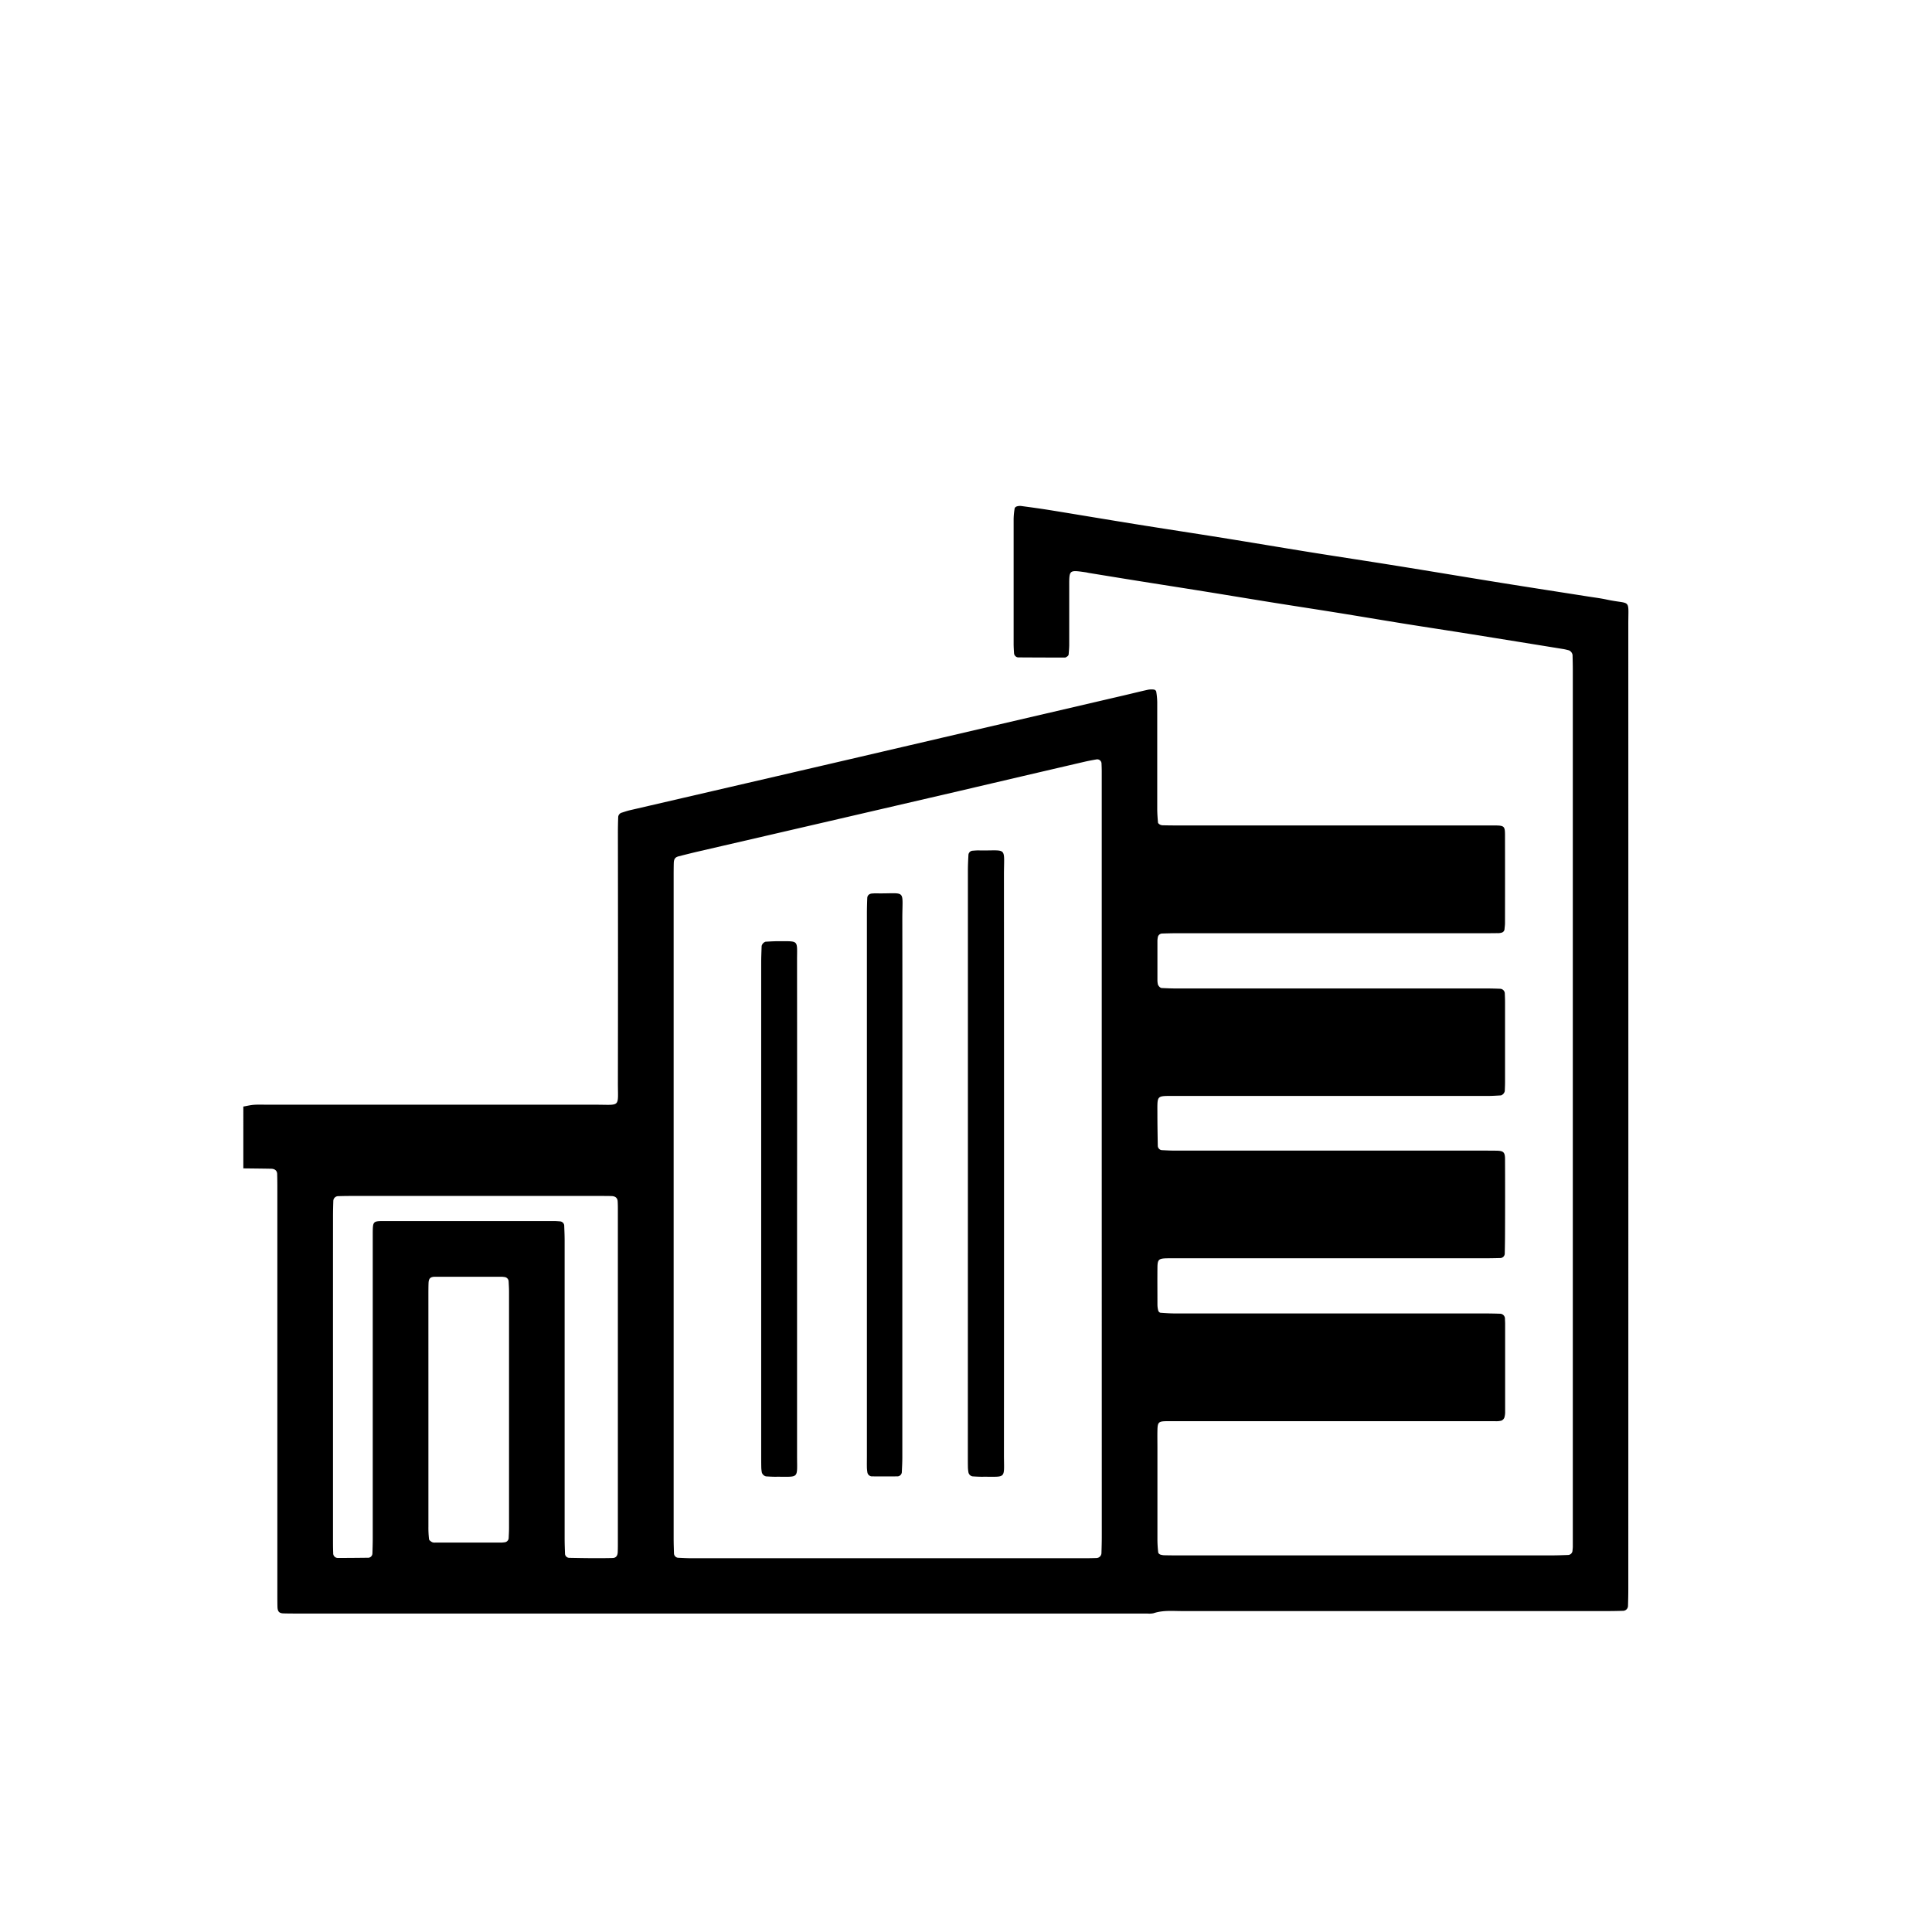
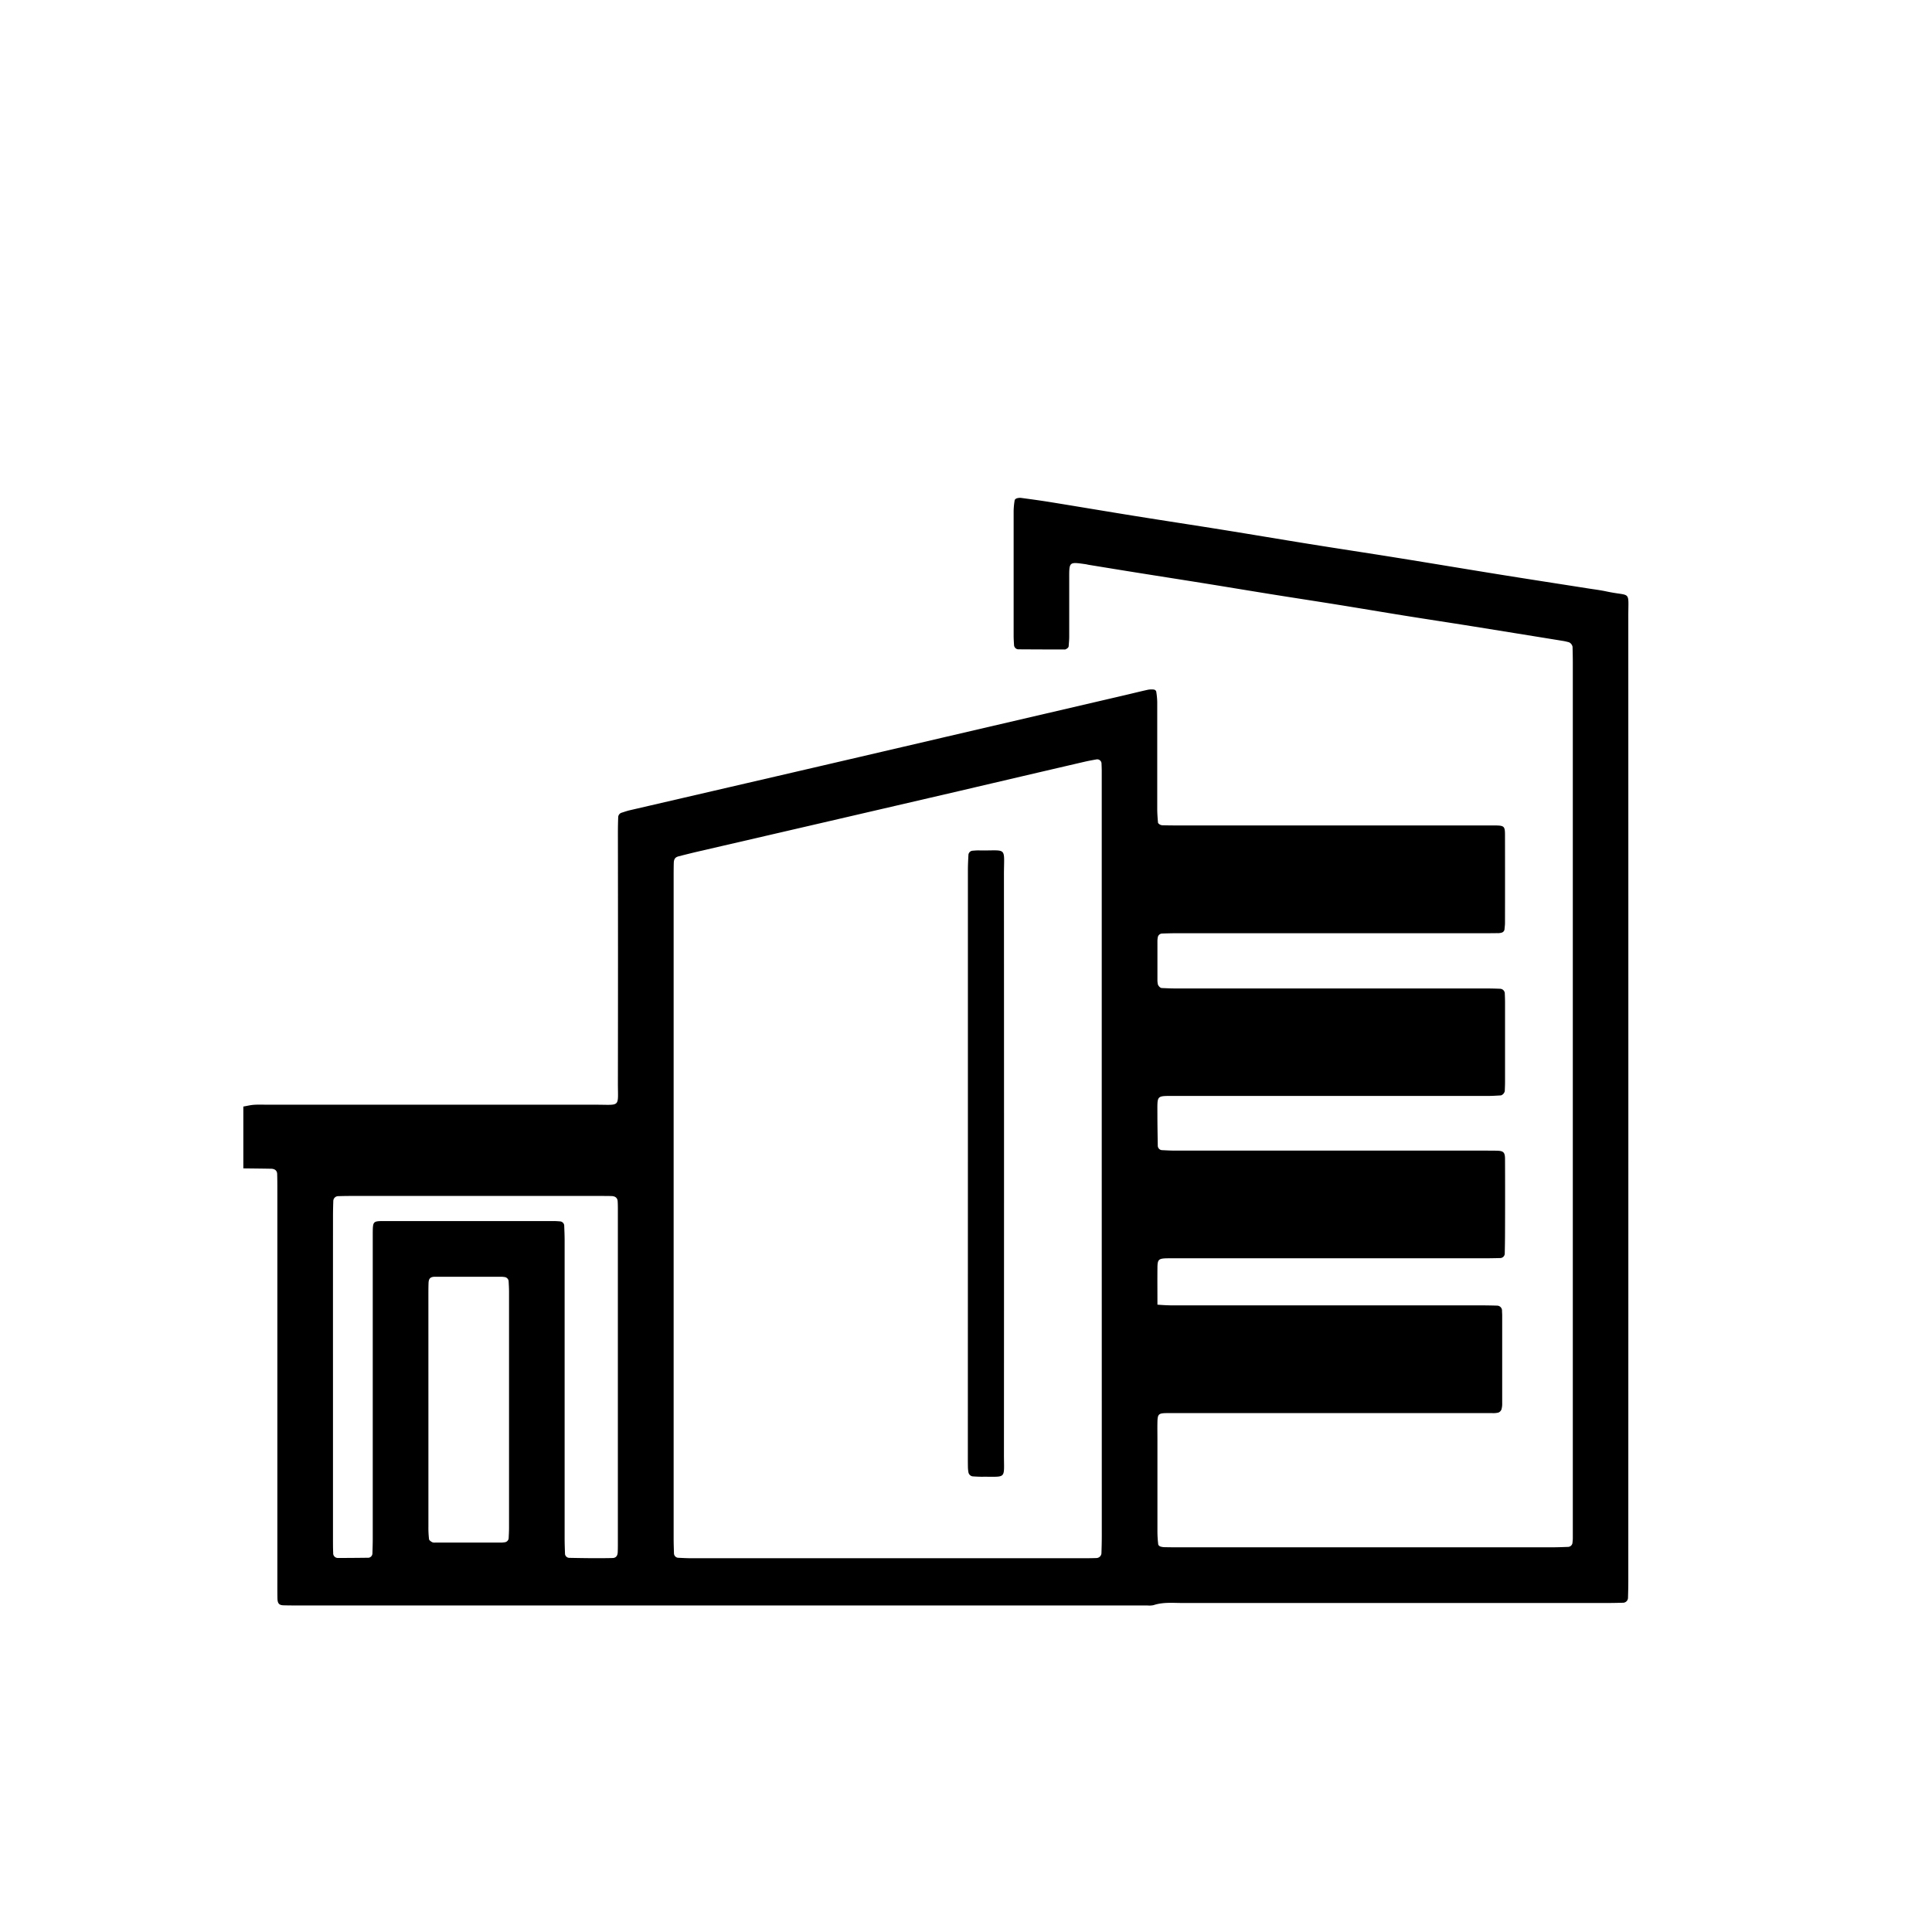
<svg xmlns="http://www.w3.org/2000/svg" id="Layer_1" data-name="Layer 1" viewBox="0 0 1200 1200">
-   <path d="M151.14,687.3c2.2-.37,4.38-.94,6.59-1.09,2.87-.19,5.76-.06,8.64-.06q101.75,0,203.49,0c15.91,0,13.91,2,13.93-13.57q.12-77.74,0-155.5,0-4.8.19-9.59a3,3,0,0,1,2.29-2.75c1.51-.49,3-1,4.58-1.4l92.46-21.42Q534.73,470,586.08,458l112-26.08c5-1.16,9.94-2.41,14.94-3.51a12.14,12.14,0,0,1,3.76-.09,1.87,1.87,0,0,1,1.35,1.1,44.7,44.7,0,0,1,.65,6.62c0,22.07,0,44.15,0,66.23,0,2.87.22,5.74.47,8.6,0,.48.72,1,1.24,1.31a3.87,3.87,0,0,0,1.82.42q4.8.11,9.6.1H920.14c2.88,0,5.76,0,8.64,0,5.49.08,6,.54,6,6q.06,27.35,0,54.71c0,1.27-.22,2.54-.3,3.81a2.42,2.42,0,0,1-1.75,2.05,8.36,8.36,0,0,1-2.84.32c-2.88.05-5.76.05-8.64.05q-95,0-190.06,0c-3.19,0-6.39.1-9.59.2a2.84,2.84,0,0,0-2.49,2.43,17.8,17.8,0,0,0-.21,1.9q0,12.48,0,25a15.55,15.55,0,0,0,.21,1.9c.13,1.08,1.44,2.57,2.43,2.61,2.87.13,5.75.27,8.62.27q56.64,0,113.27,0h79.67c2.87,0,5.75.08,8.63.19a3,3,0,0,1,2.93,3.1c.09,1.91.15,3.83.15,5.75q0,24.48,0,48.95c0,1.92-.09,3.84-.17,5.76a3.62,3.62,0,0,1-2.37,2.67c-2.56.14-5.11.33-7.66.33q-22.56,0-45.12,0H729.78c-11.66.07-10.9-.77-10.9,10.91,0,6.72.13,13.43.24,20.14a2.81,2.81,0,0,0,2.32,2.61c2.87.14,5.74.31,8.62.31q34.55,0,69.11,0h121.9c2.88,0,5.76,0,8.64.05,4.11.09,5.07,1,5.09,5.14q.09,22.56,0,45.11c0,4.48-.07,9-.17,13.43a2.85,2.85,0,0,1-3,3q-4.8.13-9.59.15H733.9c-2.88,0-5.76,0-8.64,0-5.6.08-6.3.66-6.35,5.8-.08,7.68,0,15.36,0,23a15,15,0,0,0,.52,3.77,2,2,0,0,0,1.3,1.25c3.18.25,6.36.44,9.55.44q96,0,192,0c3.2,0,6.4.07,9.59.17a3.09,3.09,0,0,1,2.89,3.14c0,1,.1,1.92.1,2.88q0,27.35,0,54.71a12.2,12.2,0,0,1-.47,3.77,3.36,3.36,0,0,1-1.85,1.9,12.89,12.89,0,0,1-3.79.35c-4.8,0-9.6,0-14.4,0H732.89c-2.88,0-5.76,0-8.63,0-4.67.1-5.27.72-5.36,5.76-.07,3.52,0,7,0,10.56q0,28.79,0,57.59a72.4,72.4,0,0,0,.5,7.64c.06.49.77,1.11,1.32,1.3a9.19,9.19,0,0,0,2.83.42c2.87.07,5.75.08,8.63.08q115.67,0,231.33,0c3.52,0,7-.13,10.54-.26a2.84,2.84,0,0,0,2.62-2.33c.09-1,.22-1.91.23-2.86,0-2.56,0-5.12,0-7.68q0-268.29,0-536.57c0-3.2-.08-6.4-.16-9.6a3.85,3.85,0,0,0-2.24-2.84c-1.24-.32-2.47-.64-3.73-.84q-28.39-4.6-56.81-9.17c-13.89-2.22-27.8-4.31-41.69-6.54s-27.75-4.59-41.64-6.82-27.79-4.34-41.68-6.57-27.76-4.55-41.65-6.78-27.79-4.39-41.68-6.61c-9.79-1.56-19.57-3.17-29.35-4.76-.63-.1-1.25-.29-1.88-.38-10.33-1.45-10.3-1.65-10.28,8.59q0,18.24,0,36.48c0,1.91-.2,3.82-.33,5.73-.07,1.11-1,1.55-1.77,2a1.72,1.72,0,0,1-.94.15q-14.39,0-28.77-.1a2.81,2.81,0,0,1-2.45-2.49c-.12-1.91-.25-3.82-.26-5.74q0-38.86,0-77.75a44.69,44.69,0,0,1,.64-6.61c.06-.46.77-1,1.29-1.18a6.77,6.77,0,0,1,2.79-.26c6,.81,12,1.62,18,2.59,17.67,2.86,35.32,5.85,53,8.69,18,2.89,36,5.61,54,8.5s36,5.94,53.94,8.83,36,5.59,54,8.49c21.77,3.49,43.53,7.15,65.31,10.65,18,2.89,36,5.66,54,8.49,3.79.59,7.61,1.06,11.35,1.87,15.44,3.3,13.45-1.17,13.46,15.56q.06,299.47,0,599c0,3.52-.09,7-.19,10.55a3.1,3.1,0,0,1-3.09,3c-3.52.1-7,.16-10.55.16q-131.5,0-263,0c-6,0-12.14-.65-18.07,1.34a12.73,12.73,0,0,1-3.82.19c-2.24,0-4.48,0-6.72,0H185.76c-3.2,0-6.4,0-9.6-.09-2.8-.07-3.76-1.15-3.83-4.26s-.06-6.4-.06-9.6V739.86c0-3.52,0-7-.11-10.55,0-2.14-1.39-3.34-3.75-3.38-5.75-.11-11.51-.16-17.27-.23Zm533.17,32.79V495.55c0-5.44,0-10.88,0-16.32,0-1.59-.06-3.19-.13-4.79a2.68,2.68,0,0,0-3.08-2.77c-2.51.45-5,.9-7.52,1.48q-38.75,9-77.47,18.09Q515.35,510,434.58,528.67c-4.36,1-8.7,2.09-13,3.19-2.22.57-3,1.66-3.09,4.18-.08,3.2-.08,6.4-.08,9.59v239.9q0,84.93,0,169.85c0,3.2.11,6.39.21,9.59a2.85,2.85,0,0,0,2.36,2.58c2.87.14,5.74.3,8.61.3q121.86,0,243.74,0,3.83,0,7.67-.12a3.19,3.19,0,0,0,3.13-3c.11-3.51.21-7,.21-10.54Q684.33,837.17,684.31,720.09ZM206.82,855.22q0,50.37,0,100.73c0,2.88,0,5.75.13,8.63a2.88,2.88,0,0,0,2.91,3.1c6.38,0,12.76-.06,19.14-.14a2.77,2.77,0,0,0,2.32-2.6c.1-3.19.2-6.39.2-9.58q0-91.14,0-182.27c0-2.55,0-5.11,0-7.67.09-6.77.23-7,7-7q52.76,0,105.52,0c1.28,0,2.55.11,3.82.2a2.83,2.83,0,0,1,2.57,2.35c.12,3.19.27,6.39.27,9.58q0,92.56,0,185.14c0,3.19.13,6.39.24,9.58a2.73,2.73,0,0,0,2.56,2.34c5.11.1,10.22.19,15.34.21,3.83,0,7.67,0,11.5-.1,2.18,0,3.26-1.3,3.35-3.72.06-1.6.08-3.2.08-4.8V752c0-1.91,0-3.83-.12-5.75-.08-2.1-1.4-3.28-3.75-3.35s-4.48-.07-6.72-.07H217.83q-3.84,0-7.67.13a3.05,3.05,0,0,0-3.14,2.9c-.11,3.19-.19,6.38-.19,9.58Q206.8,805.34,206.82,855.22Zm59.27,20.36q0,36.4,0,72.82a60.81,60.81,0,0,0,.39,7.64c.09.68,1.14,1.36,1.88,1.81a3.85,3.85,0,0,0,1.88.27q20.6,0,41.2,0c.64,0,1.27-.11,1.91-.17a2.83,2.83,0,0,0,2.58-2.33c.11-2.23.24-4.46.24-6.69q0-73.32,0-146.62c0-2.23-.14-4.46-.26-6.69a2.89,2.89,0,0,0-2.49-2.43c-.64-.06-1.27-.18-1.91-.18q-20.59,0-41.2,0c-3,0-4.05,1.06-4.14,4-.09,2.55-.09,5.11-.09,7.66Z" />
+   <path d="M151.14,687.3c2.2-.37,4.38-.94,6.59-1.09,2.87-.19,5.76-.06,8.64-.06q101.75,0,203.49,0c15.91,0,13.91,2,13.93-13.57q.12-77.74,0-155.5,0-4.8.19-9.59a3,3,0,0,1,2.29-2.75c1.51-.49,3-1,4.58-1.4l92.46-21.42Q534.73,470,586.08,458l112-26.08c5-1.16,9.94-2.41,14.94-3.51a12.14,12.14,0,0,1,3.76-.09,1.87,1.87,0,0,1,1.35,1.1,44.7,44.7,0,0,1,.65,6.62c0,22.07,0,44.15,0,66.23,0,2.87.22,5.74.47,8.6,0,.48.72,1,1.24,1.31a3.87,3.87,0,0,0,1.82.42q4.8.11,9.6.1H920.14c2.88,0,5.76,0,8.64,0,5.49.08,6,.54,6,6q.06,27.35,0,54.71c0,1.27-.22,2.54-.3,3.81a2.42,2.42,0,0,1-1.75,2.05,8.36,8.36,0,0,1-2.84.32c-2.88.05-5.76.05-8.64.05q-95,0-190.06,0c-3.19,0-6.39.1-9.59.2a2.84,2.84,0,0,0-2.49,2.43,17.8,17.8,0,0,0-.21,1.9q0,12.48,0,25a15.55,15.55,0,0,0,.21,1.9c.13,1.08,1.44,2.57,2.43,2.61,2.87.13,5.75.27,8.62.27q56.64,0,113.27,0h79.67c2.87,0,5.75.08,8.63.19a3,3,0,0,1,2.93,3.1c.09,1.91.15,3.83.15,5.75q0,24.48,0,48.95c0,1.92-.09,3.84-.17,5.76a3.62,3.62,0,0,1-2.37,2.67c-2.56.14-5.11.33-7.66.33q-22.56,0-45.12,0H729.78c-11.66.07-10.9-.77-10.9,10.91,0,6.72.13,13.43.24,20.14a2.81,2.81,0,0,0,2.32,2.61c2.87.14,5.74.31,8.62.31q34.55,0,69.11,0h121.9c2.88,0,5.76,0,8.64.05,4.11.09,5.07,1,5.09,5.14q.09,22.56,0,45.11c0,4.48-.07,9-.17,13.43a2.85,2.85,0,0,1-3,3q-4.8.13-9.59.15H733.9c-2.88,0-5.76,0-8.64,0-5.6.08-6.3.66-6.35,5.8-.08,7.68,0,15.36,0,23c3.18.25,6.36.44,9.55.44q96,0,192,0c3.2,0,6.4.07,9.59.17a3.09,3.09,0,0,1,2.89,3.14c0,1,.1,1.92.1,2.88q0,27.35,0,54.71a12.2,12.2,0,0,1-.47,3.77,3.36,3.36,0,0,1-1.85,1.9,12.89,12.89,0,0,1-3.79.35c-4.8,0-9.6,0-14.4,0H732.89c-2.88,0-5.76,0-8.63,0-4.67.1-5.27.72-5.36,5.76-.07,3.52,0,7,0,10.56q0,28.79,0,57.59a72.4,72.4,0,0,0,.5,7.64c.06.49.77,1.11,1.32,1.3a9.19,9.19,0,0,0,2.83.42c2.87.07,5.75.08,8.63.08q115.67,0,231.33,0c3.52,0,7-.13,10.54-.26a2.84,2.84,0,0,0,2.62-2.33c.09-1,.22-1.91.23-2.86,0-2.56,0-5.12,0-7.68q0-268.29,0-536.57c0-3.2-.08-6.4-.16-9.6a3.85,3.85,0,0,0-2.24-2.84c-1.24-.32-2.47-.64-3.73-.84q-28.39-4.6-56.81-9.17c-13.89-2.22-27.8-4.31-41.69-6.54s-27.75-4.59-41.64-6.82-27.79-4.34-41.68-6.57-27.76-4.55-41.65-6.78-27.79-4.39-41.68-6.61c-9.79-1.56-19.57-3.17-29.35-4.76-.63-.1-1.25-.29-1.88-.38-10.33-1.45-10.3-1.65-10.28,8.59q0,18.24,0,36.48c0,1.91-.2,3.82-.33,5.73-.07,1.11-1,1.55-1.77,2a1.72,1.72,0,0,1-.94.15q-14.39,0-28.77-.1a2.81,2.81,0,0,1-2.45-2.49c-.12-1.91-.25-3.82-.26-5.74q0-38.86,0-77.75a44.69,44.69,0,0,1,.64-6.61c.06-.46.77-1,1.29-1.18a6.77,6.77,0,0,1,2.79-.26c6,.81,12,1.62,18,2.59,17.67,2.86,35.32,5.85,53,8.69,18,2.89,36,5.61,54,8.5s36,5.94,53.94,8.83,36,5.59,54,8.49c21.77,3.49,43.53,7.15,65.31,10.65,18,2.89,36,5.66,54,8.49,3.79.59,7.61,1.06,11.35,1.87,15.44,3.3,13.45-1.17,13.46,15.56q.06,299.47,0,599c0,3.52-.09,7-.19,10.55a3.1,3.1,0,0,1-3.09,3c-3.52.1-7,.16-10.55.16q-131.5,0-263,0c-6,0-12.14-.65-18.07,1.34a12.73,12.73,0,0,1-3.82.19c-2.24,0-4.48,0-6.72,0H185.76c-3.2,0-6.4,0-9.6-.09-2.8-.07-3.76-1.15-3.83-4.26s-.06-6.4-.06-9.6V739.86c0-3.52,0-7-.11-10.55,0-2.14-1.39-3.34-3.75-3.38-5.75-.11-11.51-.16-17.27-.23Zm533.17,32.79V495.55c0-5.44,0-10.88,0-16.32,0-1.59-.06-3.19-.13-4.79a2.68,2.68,0,0,0-3.08-2.77c-2.51.45-5,.9-7.52,1.48q-38.75,9-77.47,18.09Q515.35,510,434.58,528.67c-4.36,1-8.7,2.09-13,3.19-2.22.57-3,1.66-3.09,4.18-.08,3.2-.08,6.4-.08,9.59v239.9q0,84.93,0,169.85c0,3.2.11,6.39.21,9.59a2.85,2.85,0,0,0,2.36,2.58c2.87.14,5.74.3,8.61.3q121.86,0,243.74,0,3.83,0,7.67-.12a3.19,3.19,0,0,0,3.13-3c.11-3.51.21-7,.21-10.54Q684.33,837.17,684.31,720.09ZM206.82,855.22q0,50.37,0,100.73c0,2.88,0,5.75.13,8.63a2.88,2.88,0,0,0,2.91,3.1c6.38,0,12.76-.06,19.14-.14a2.77,2.77,0,0,0,2.32-2.6c.1-3.19.2-6.39.2-9.58q0-91.14,0-182.27c0-2.55,0-5.11,0-7.67.09-6.77.23-7,7-7q52.76,0,105.52,0c1.28,0,2.55.11,3.82.2a2.83,2.83,0,0,1,2.57,2.35c.12,3.19.27,6.39.27,9.58q0,92.56,0,185.14c0,3.19.13,6.39.24,9.58a2.73,2.73,0,0,0,2.56,2.34c5.11.1,10.22.19,15.34.21,3.83,0,7.67,0,11.5-.1,2.18,0,3.26-1.3,3.35-3.72.06-1.6.08-3.2.08-4.8V752c0-1.91,0-3.83-.12-5.75-.08-2.1-1.4-3.28-3.75-3.35s-4.48-.07-6.72-.07H217.83q-3.84,0-7.67.13a3.05,3.05,0,0,0-3.14,2.9c-.11,3.19-.19,6.38-.19,9.58Q206.8,805.34,206.82,855.22Zm59.27,20.36q0,36.4,0,72.82a60.81,60.81,0,0,0,.39,7.64c.09.68,1.14,1.36,1.88,1.81a3.85,3.85,0,0,0,1.88.27q20.6,0,41.2,0c.64,0,1.27-.11,1.91-.17a2.83,2.83,0,0,0,2.58-2.33c.11-2.23.24-4.46.24-6.69q0-73.32,0-146.62c0-2.23-.14-4.46-.26-6.69a2.89,2.89,0,0,0-2.49-2.43c-.64-.06-1.27-.18-1.91-.18q-20.59,0-41.2,0c-3,0-4.05,1.06-4.14,4-.09,2.55-.09,5.11-.09,7.66Z" />
  <path d="M601.18,721.76q0-90.66,0-181.31c0-3.19.17-6.38.34-9.56A2.79,2.79,0,0,1,604,528.4c1.28-.1,2.55-.22,3.83-.2,18.32.36,15.72-3,15.74,15.52q.1,179.87,0,359.73c0,15.73,1.91,13.63-13.73,13.79-1.91,0-3.83-.12-5.74-.24a3.13,3.13,0,0,1-2.58-2.46,25.1,25.1,0,0,1-.32-2.85c-.06-2.87-.05-5.75-.05-8.63Z" />
-   <path d="M560.45,735.24q0,84.89,0,169.77c0,3.18-.17,6.37-.32,9.56a2.85,2.85,0,0,1-2.54,2.43q-8.13.06-16.27,0a3,3,0,0,1-2.57-2.45,27.07,27.07,0,0,1-.3-2.84c-.05-2.56,0-5.11,0-7.67q0-168.33,0-336.65c0-3.19.09-6.38.22-9.58.06-1.72,1.27-2.75,3.15-2.85.64,0,1.28-.11,1.92-.09,19.74.43,16.66-3.54,16.71,16.37C560.55,625.91,560.45,680.58,560.45,735.24Z" />
-   <path d="M495.07,751.75q0,76.25,0,152.49c0,14.81,1.63,12.86-13.56,13-1.91,0-3.83-.12-5.74-.24a3.55,3.55,0,0,1-2.6-2.49,24.68,24.68,0,0,1-.32-2.84c-.06-2.56-.06-5.11-.06-7.67q0-153,0-305.92c0-3.51.16-7,.28-10.54a3.73,3.73,0,0,1,2.46-2.63c2.55-.13,5.1-.31,7.65-.3,13.33.06,11.87-1.09,11.88,11.78Q495.13,674.08,495.07,751.75Z" />
</svg>